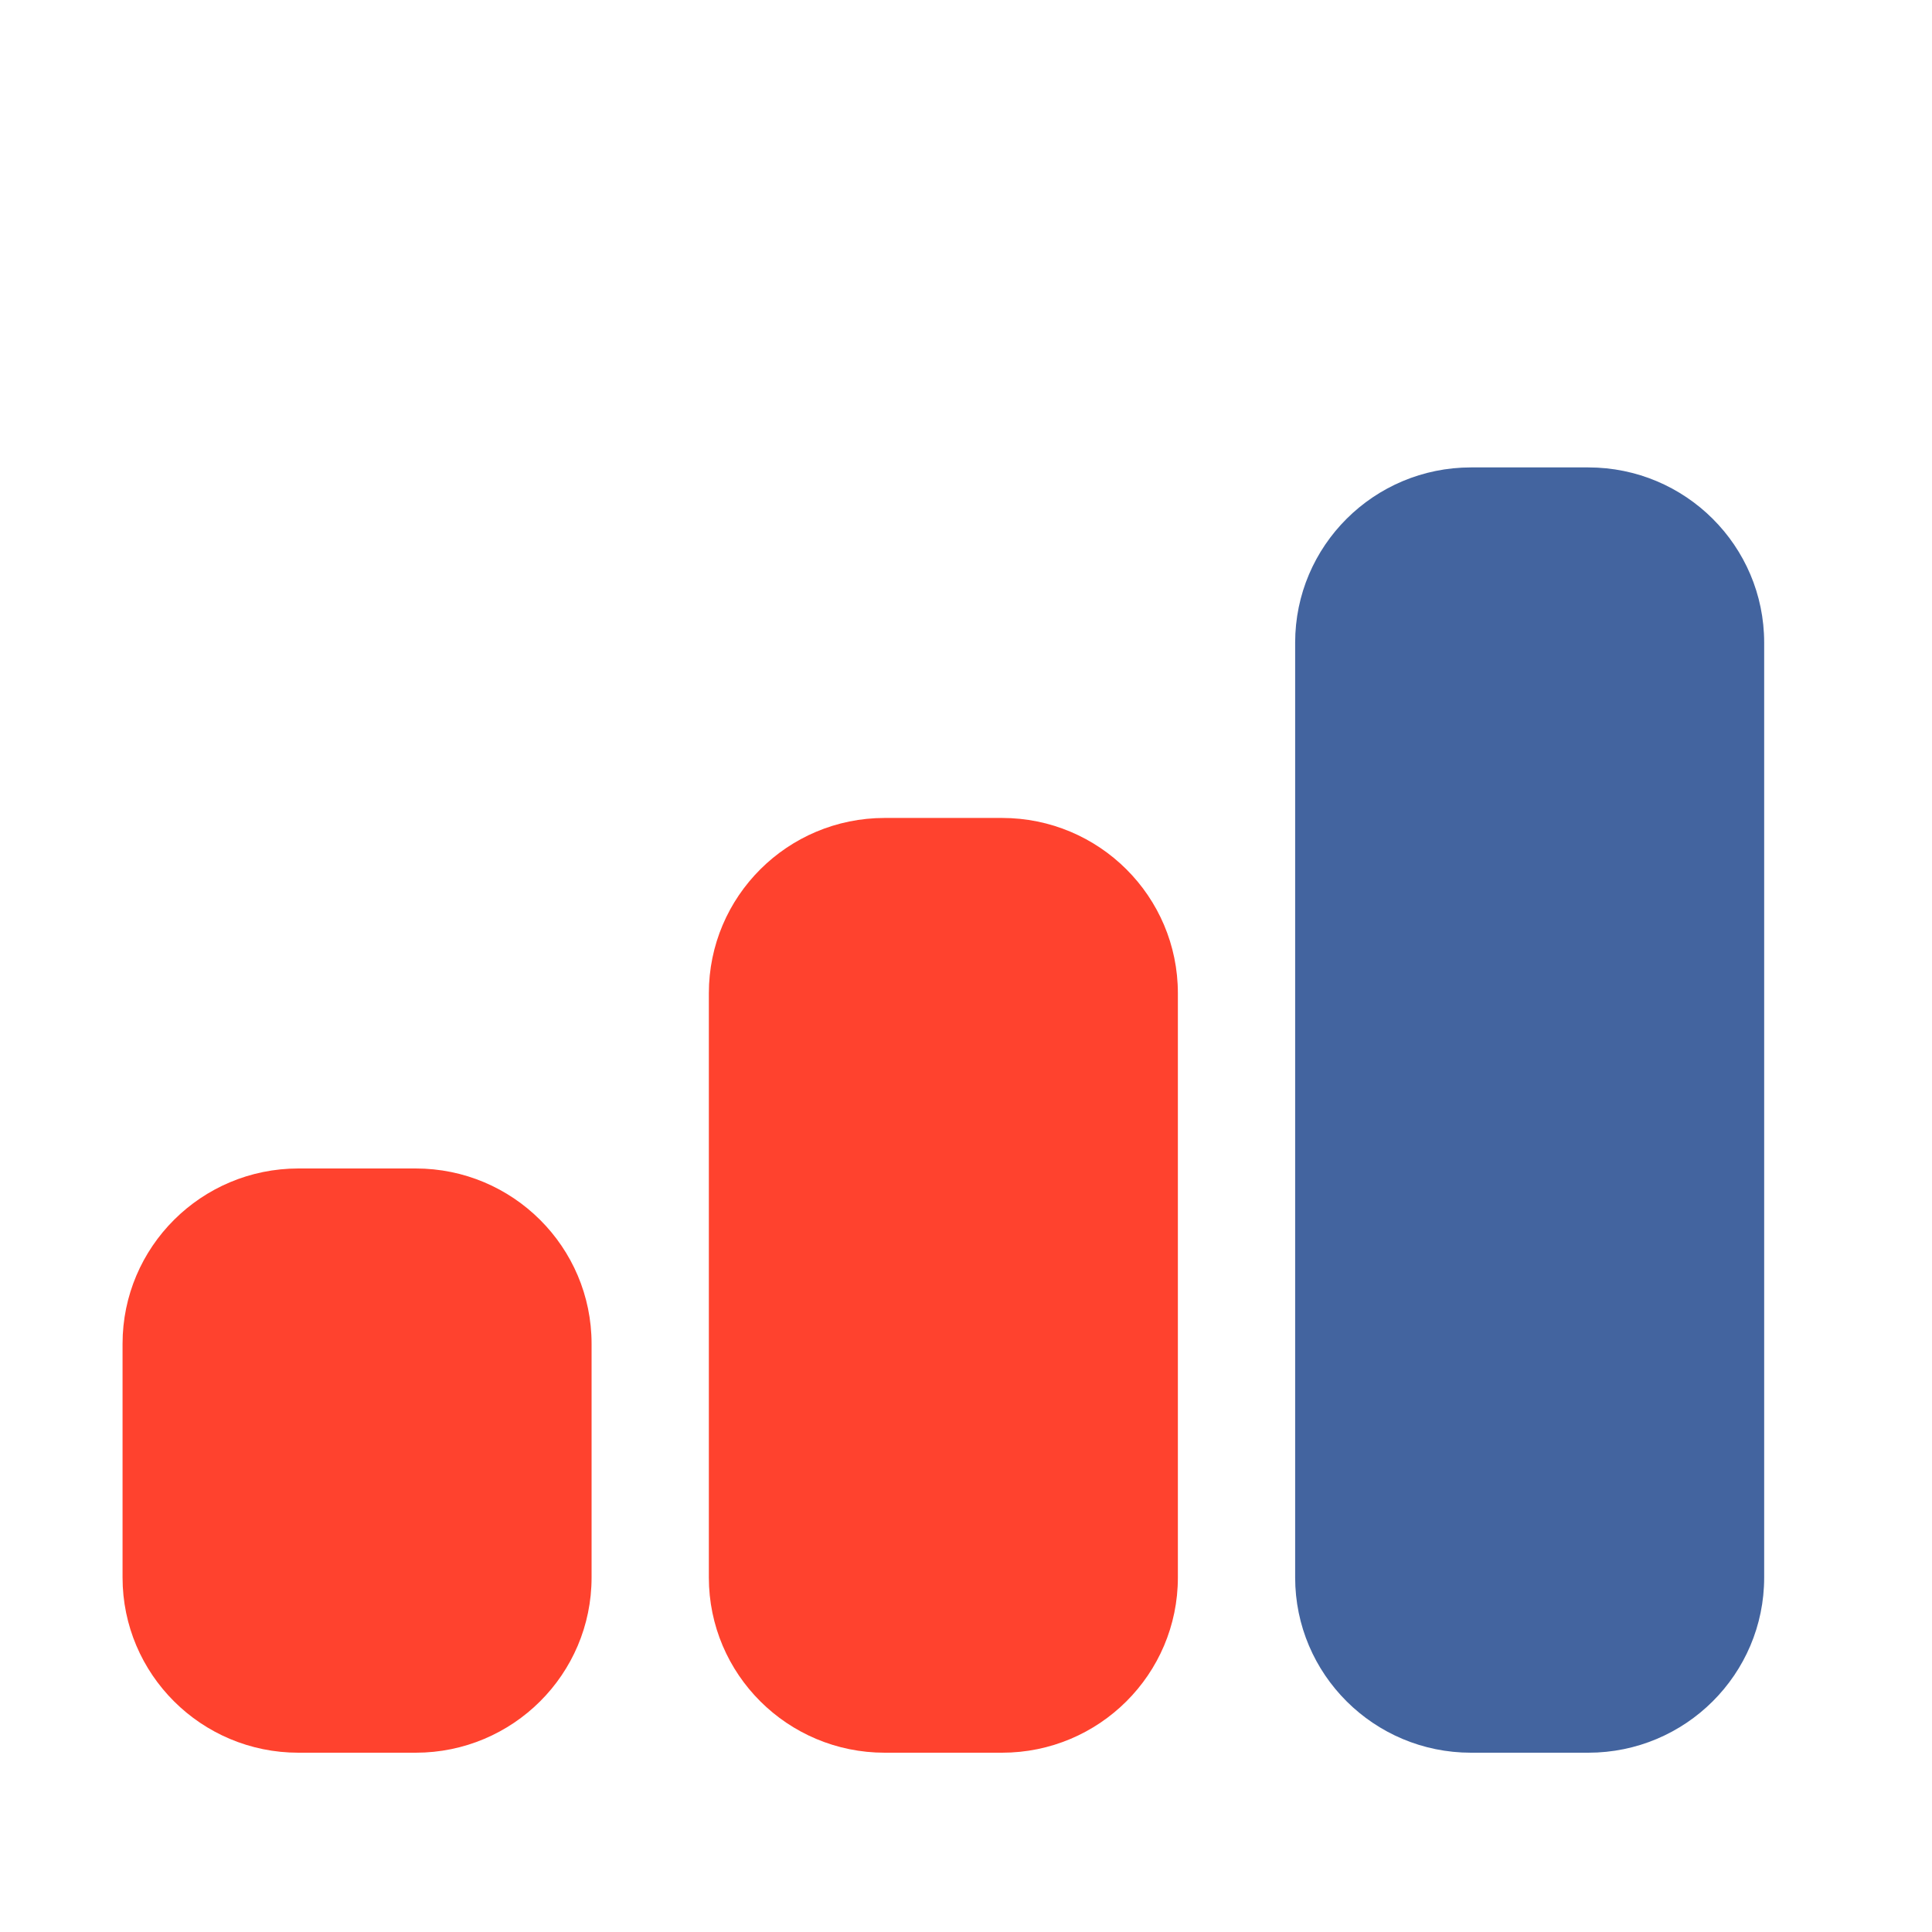
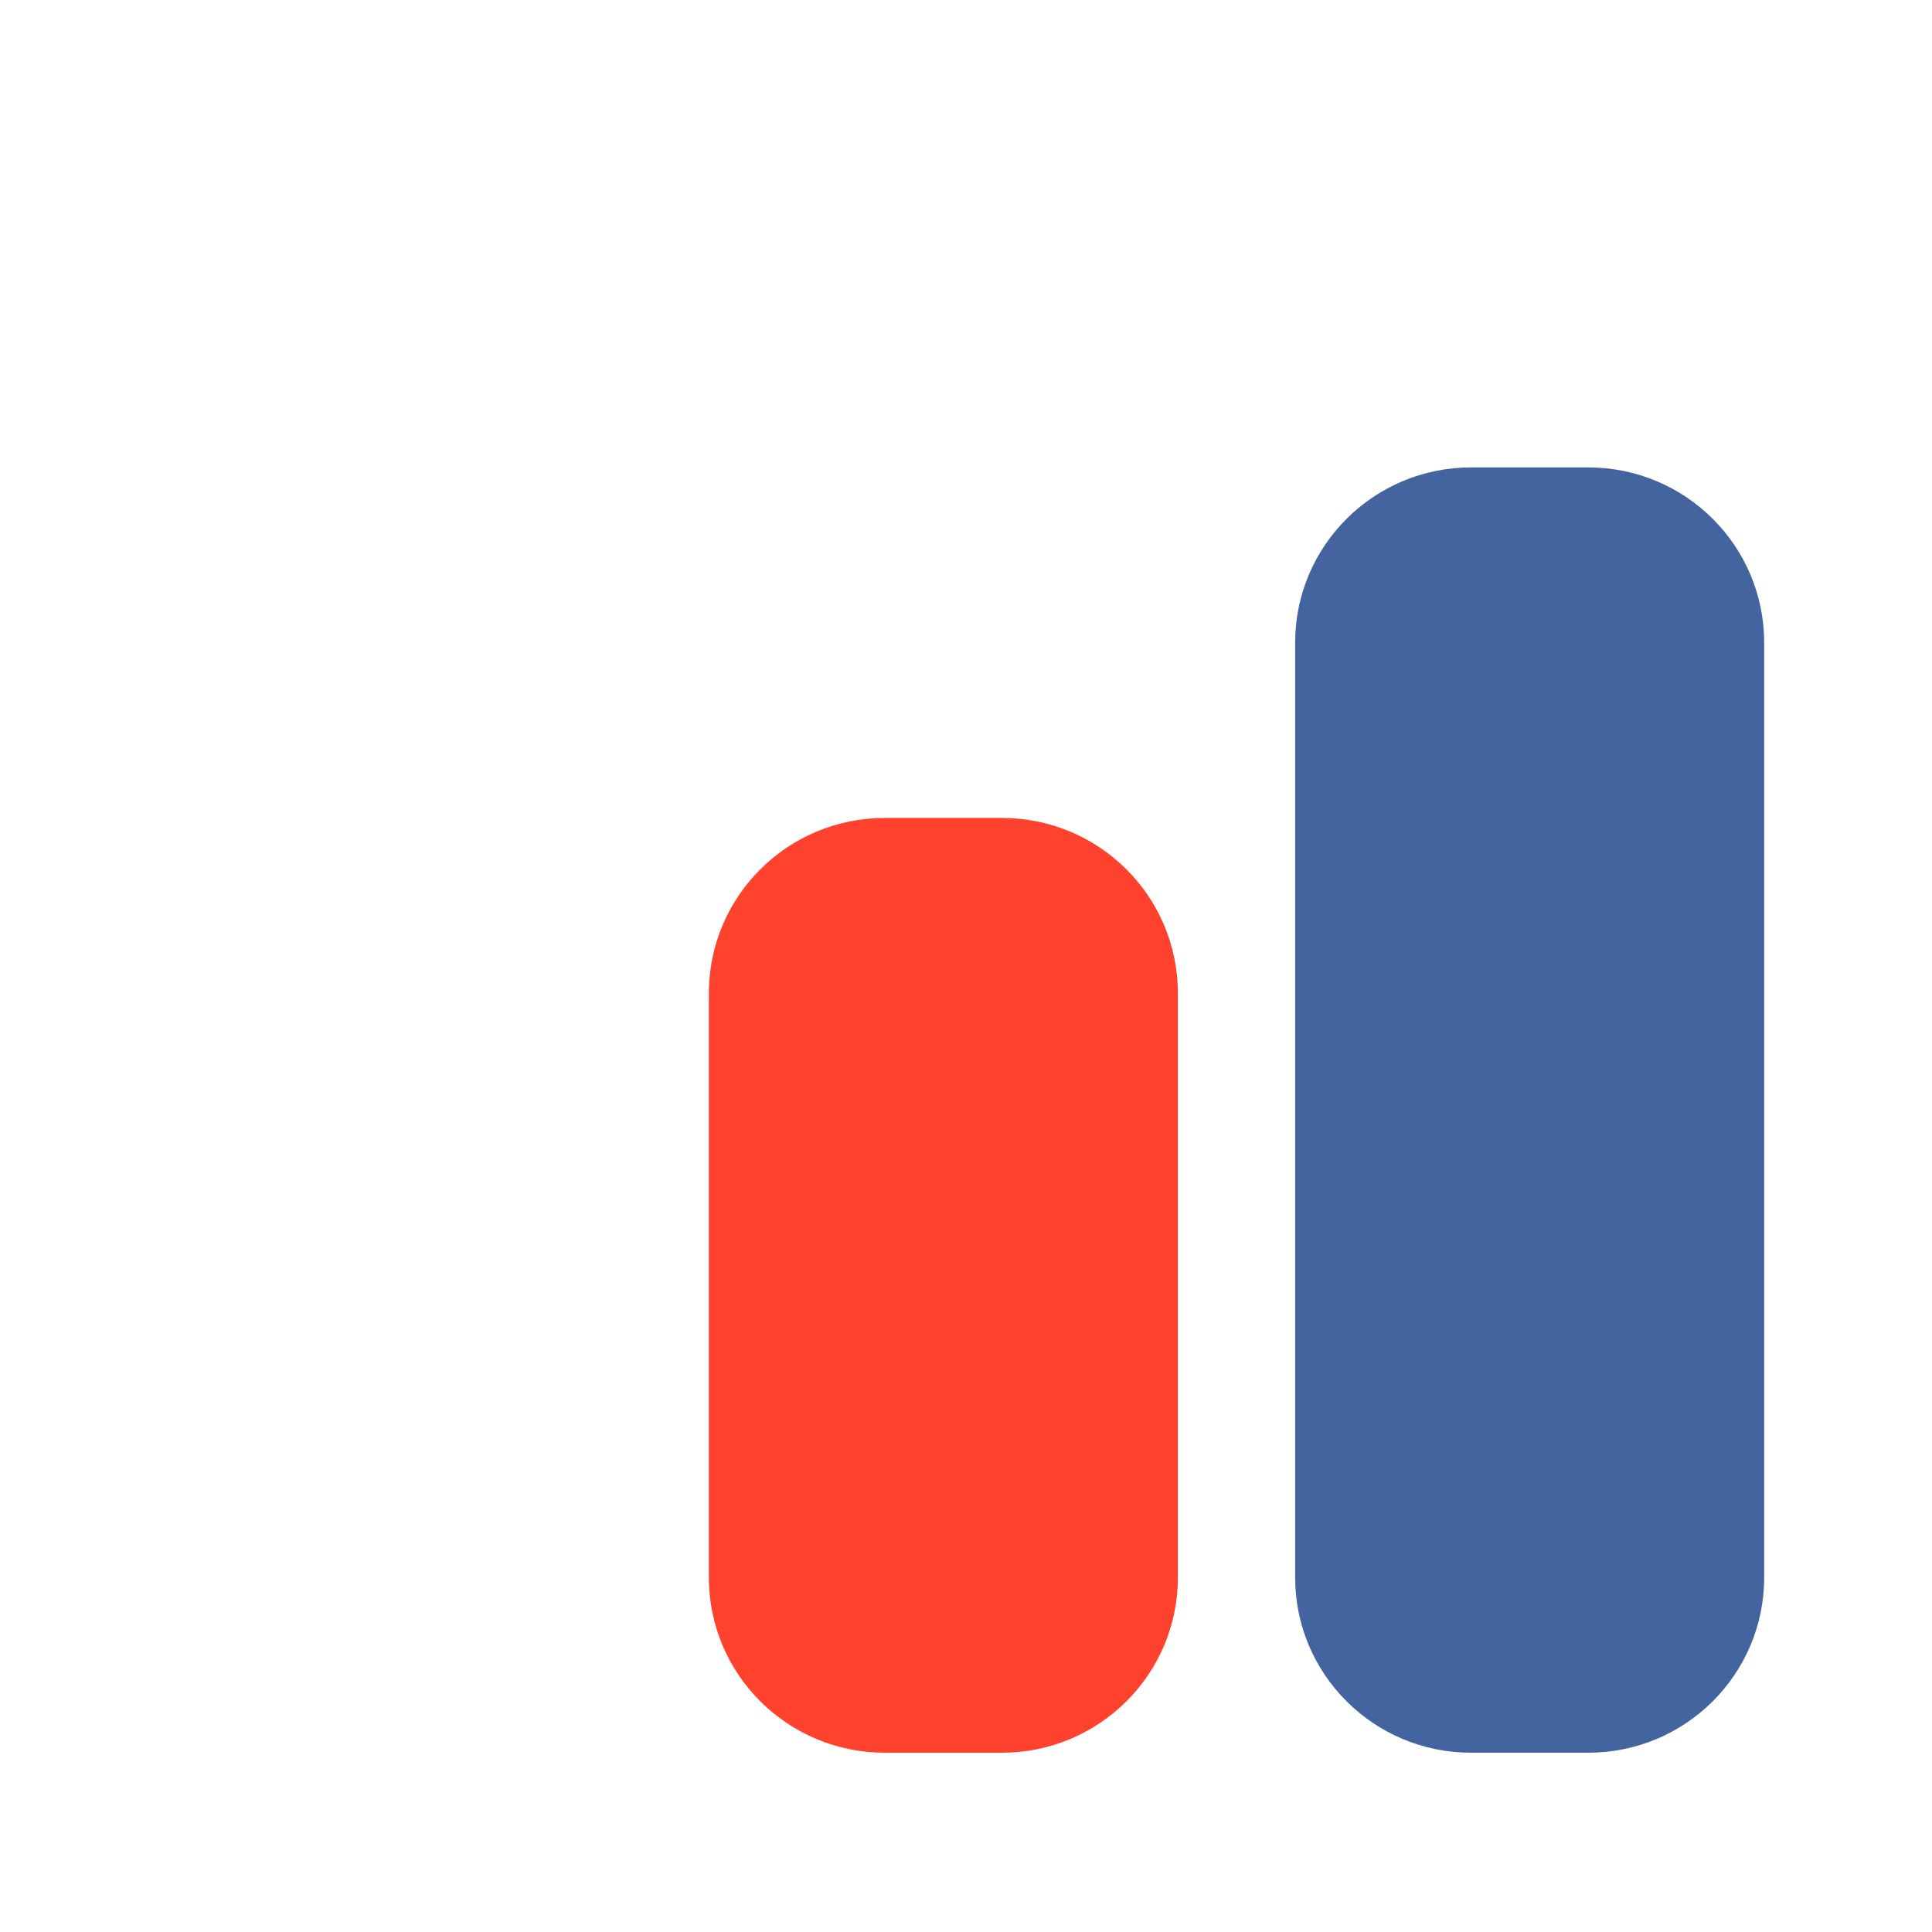
<svg xmlns="http://www.w3.org/2000/svg" width="30" height="30" viewBox="0 0 30 30" fill="none">
-   <path d="M6.455 18.144H4.634C3.126 18.144 1.903 19.363 1.903 20.866V24.495C1.903 25.998 3.126 27.216 4.634 27.216H6.455C7.963 27.216 9.186 25.998 9.186 24.495V20.866C9.186 19.363 7.963 18.144 6.455 18.144Z" fill="#FF422E" />
  <path d="M15.559 12.701H13.738C12.23 12.701 11.007 13.919 11.007 15.423V24.495C11.007 25.998 12.23 27.216 13.738 27.216H15.559C17.067 27.216 18.29 25.998 18.29 24.495V15.423C18.29 13.919 17.067 12.701 15.559 12.701Z" fill="#FF422E" />
  <path d="M24.663 7.258H22.842C21.334 7.258 20.111 8.476 20.111 9.979V24.495C20.111 25.998 21.334 27.216 22.842 27.216H24.663C26.171 27.216 27.394 25.998 27.394 24.495V9.979C27.394 8.476 26.171 7.258 24.663 7.258Z" fill="#43649F" />
</svg>